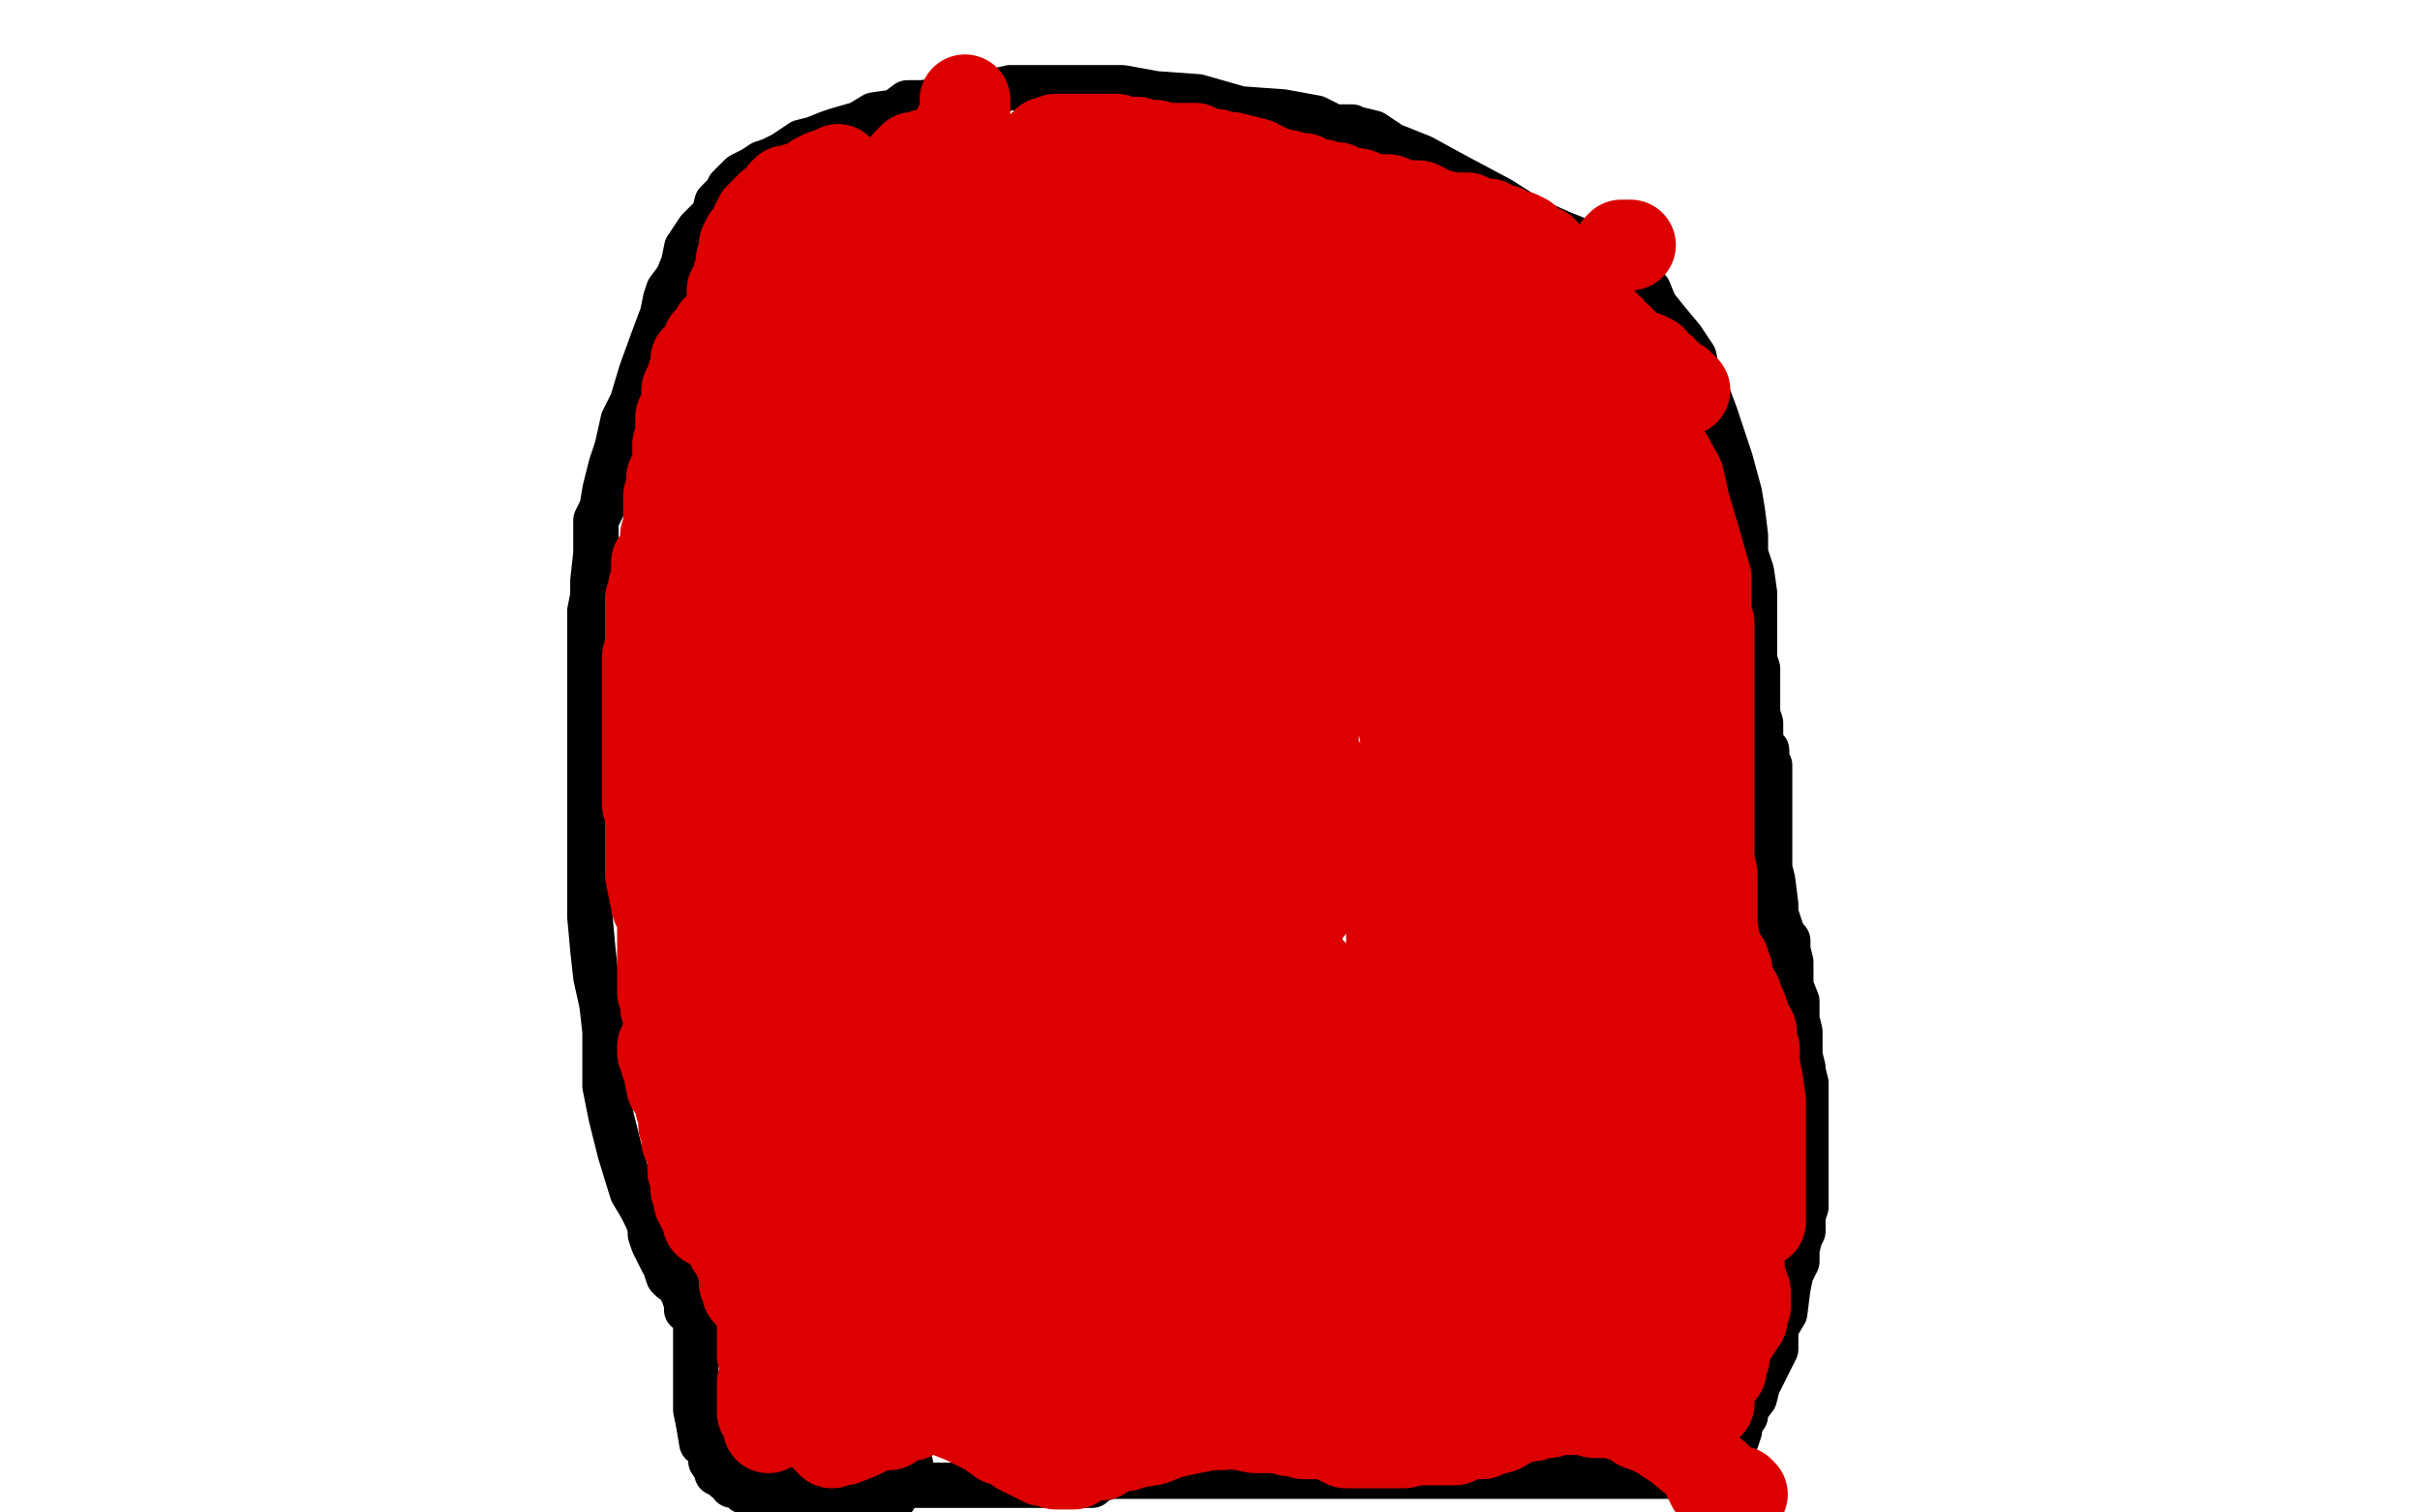
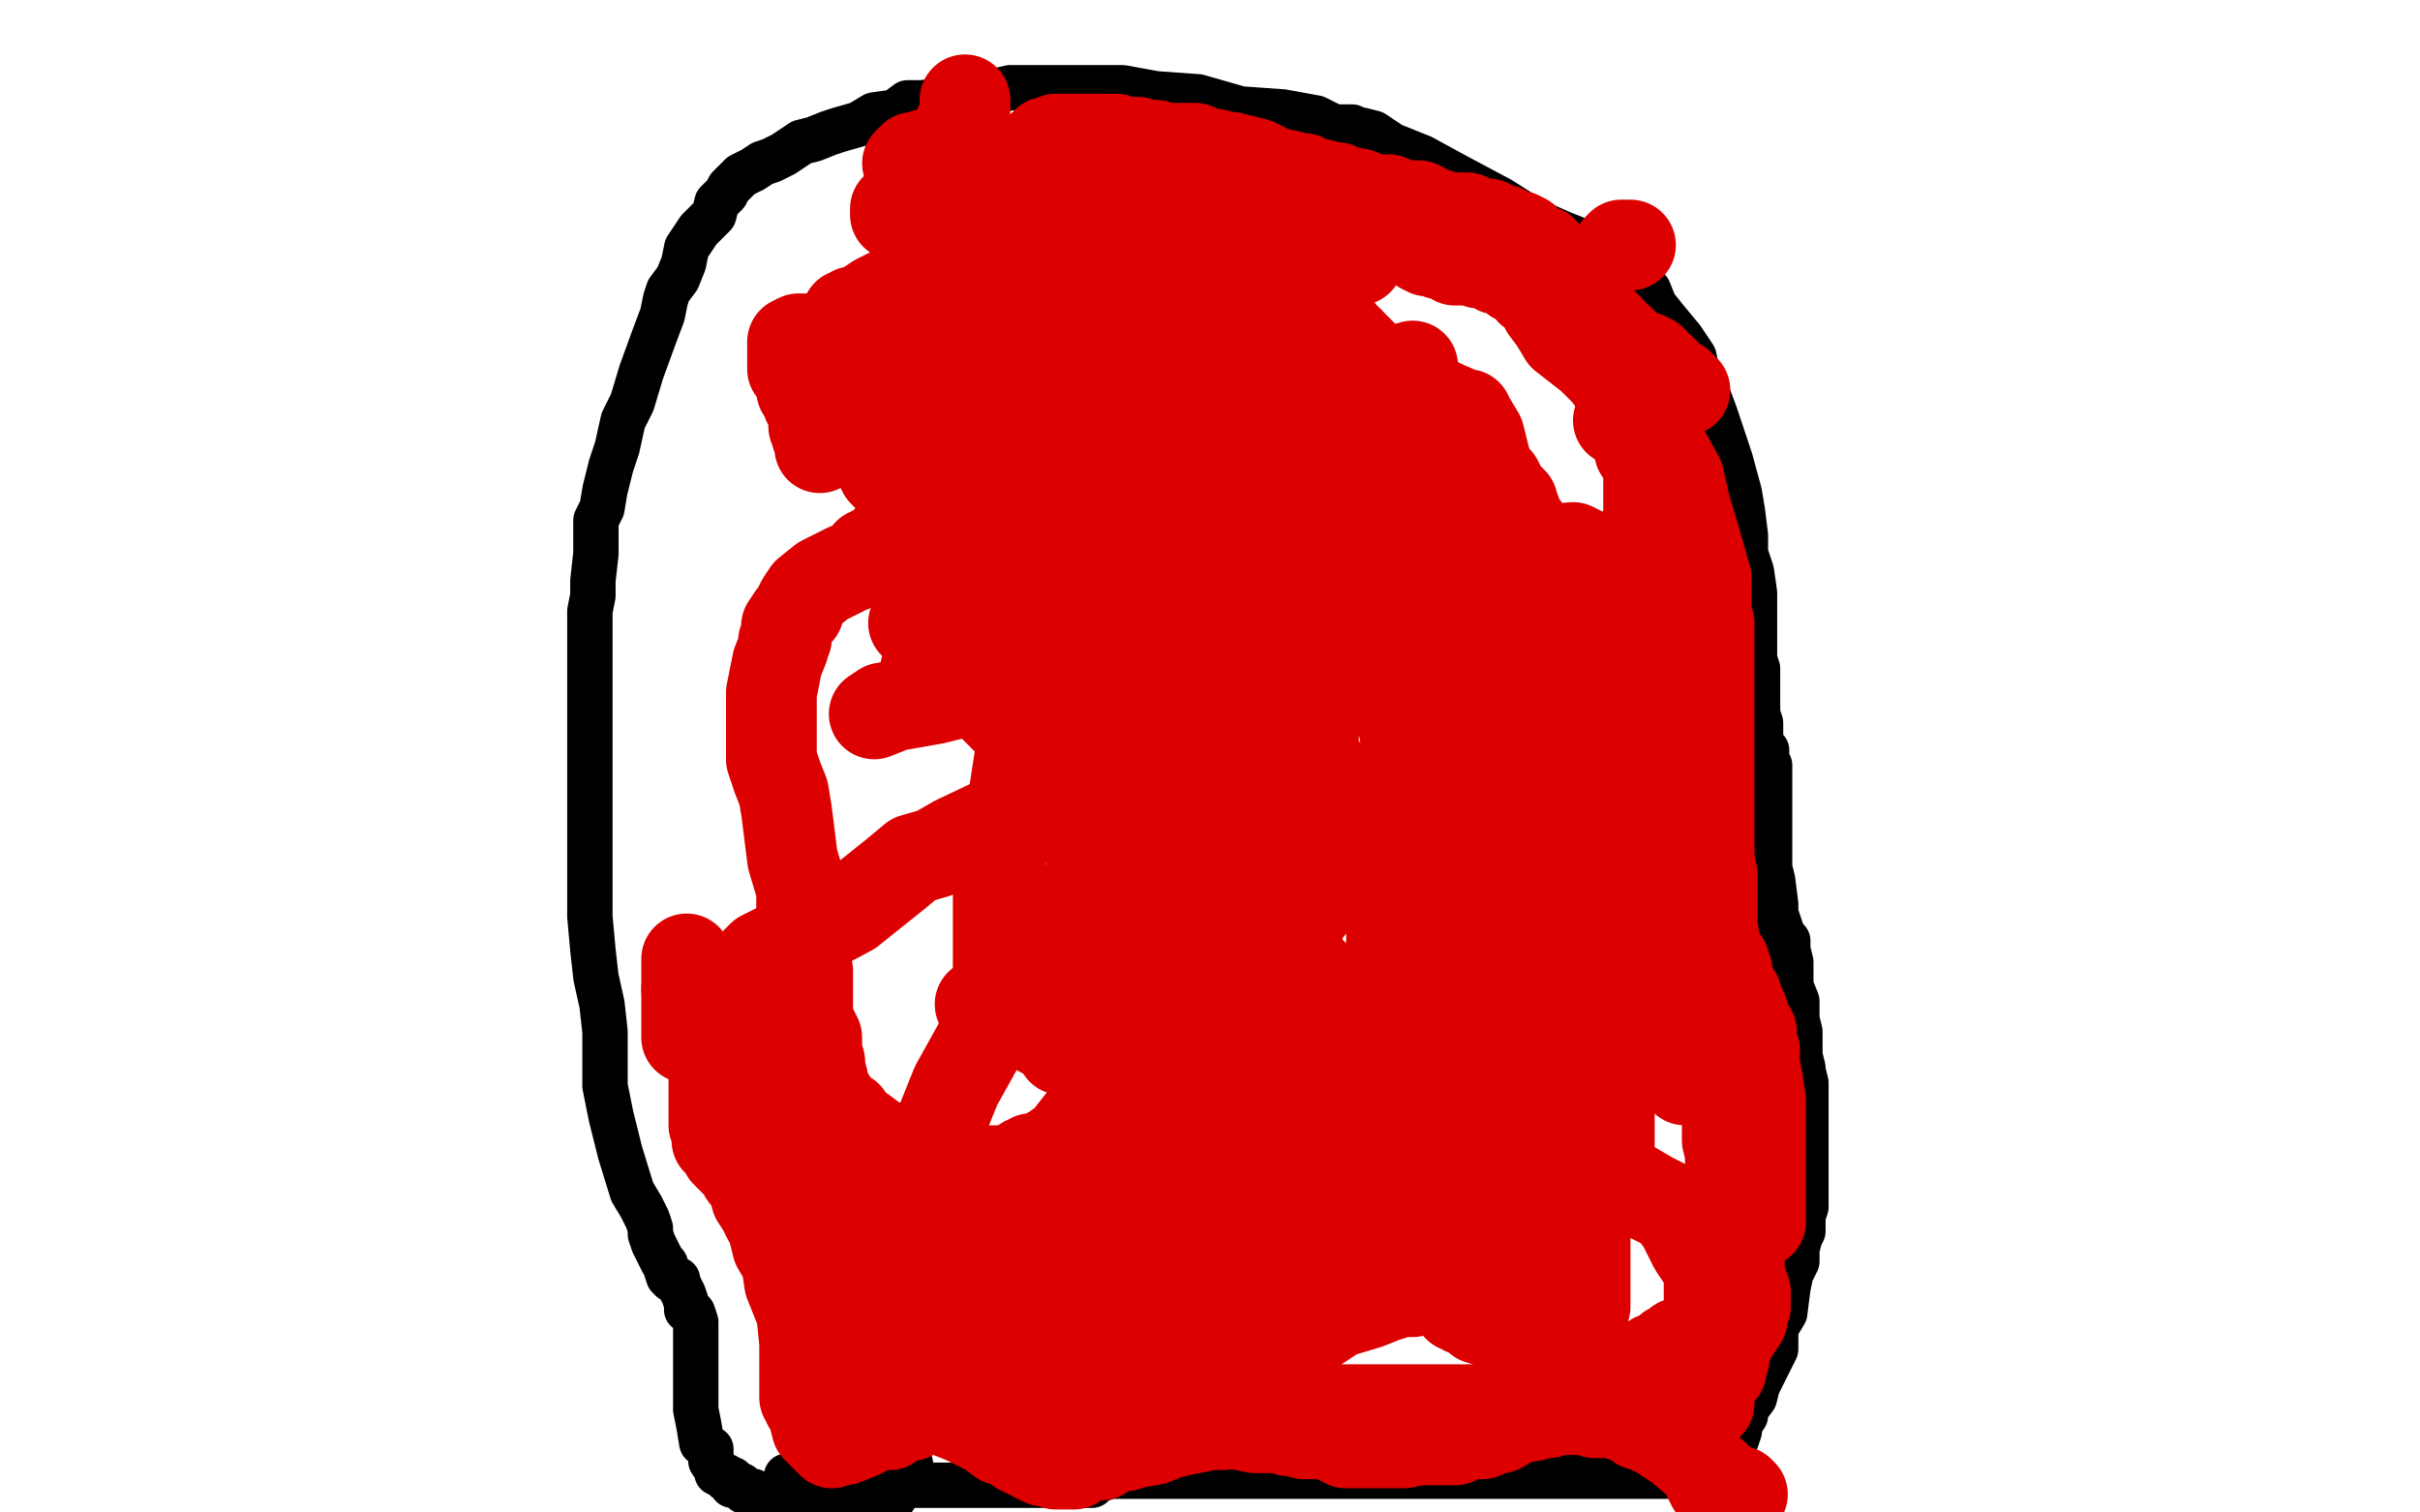
<svg xmlns="http://www.w3.org/2000/svg" width="800" height="500" version="1.1" style="stroke-antialiasing: false">
  <desc>This SVG has been created on https://colorillo.com/</desc>
  <rect x="0" y="0" width="800" height="500" style="fill: rgb(255,255,255); stroke-width:0" />
  <polyline points="254,494 255,494 255,494 256,496 256,496 257,497 257,497 259,497 259,497 260,497 260,497 260,498 260,498 261,498 261,498 264,498 266,499 267,499" style="fill: none; stroke: #000000; stroke-width: 15; stroke-linejoin: round; stroke-linecap: round; stroke-antialiasing: false; stroke-antialias: 0; opacity: 1.0" />
  <polyline points="260,488 261,489 261,489 262,489 262,489 265,489 265,489 267,489 267,489 270,489 270,489 274,491 274,491 276,491 276,491 277,491 279,491 280,491 281,491 282,491 285,491 287,491 291,491 294,491 296,491 297,491 300,491 304,491 306,491 310,491 314,491 317,491 320,491 321,491 322,491 325,491 326,491 329,491 331,491 334,491 335,491 336,491 339,491 344,491 345,491 347,491 349,491 351,491 352,491 354,491 355,491 356,491 357,491 359,491 360,491 361,491 361,489 362,489 364,489 367,488 374,488 392,488 425,488 449,488 474,488 494,488 512,488 525,488 536,488 541,488 545,488 546,488 547,488 549,488 550,488 551,488 556,486 560,484 564,483 565,481 567,481 569,481 569,479 570,479 571,478 572,478 574,476 575,473 575,471 577,468 577,466 580,462 581,458 584,452 587,446 587,439 590,434 591,426 592,421 594,417 594,413 595,409 596,407 596,406 596,402 597,399 597,396 597,392 597,388 597,383 597,374 597,372 597,367 597,364 597,362 597,361 597,358 596,354 596,353 595,349 595,346 595,341 594,337 594,333 594,331 592,326 592,323 592,318 591,314 591,311" style="fill: none; stroke: #000000; stroke-width: 15; stroke-linejoin: round; stroke-linecap: round; stroke-antialiasing: false; stroke-antialias: 0; opacity: 1.0" />
  <polyline points="591,326 591,324 591,324 591,323 591,323 591,319 591,319 590,317 590,317 590,312 590,312 589,308 589,308 587,302 587,299 586,291 585,287 585,286 585,284 585,283 585,282 585,281 585,278 585,277 585,274 585,272 585,269 585,268 585,266 585,263 585,261 585,258 585,257 585,256 585,254 585,253 584,251 584,248 582,247 582,244 582,242 582,239 581,236 581,233 581,228 581,224 581,221 580,218 580,214 580,213 580,211 580,208 580,204 580,199 580,196 579,189 577,183 577,177 576,169 575,163 572,152 569,143 567,137 564,129 561,123 560,118 556,112 551,106 547,101 545,96 542,93 542,91 541,91 541,89 539,88 537,88 532,84 527,82 521,79 516,77 507,73 496,66 481,58 470,52 460,48 454,44 450,43 449,43 447,42 445,42 441,42 435,39 424,37 410,36 396,32 382,31 371,29 365,29 359,29 352,29 347,29 341,29 334,29 325,31 317,32 311,33 305,34 300,34 296,37 289,38 284,41 277,43 274,44 269,46 265,47 259,51 255,53 252,54 249,56 245,58 242,61 241,62 240,64 237,67 236,71 231,76 227,82 226,87 224,92 221,96 220,99 219,104 216,112 212,123 209,133 206,139 204,148 202,154 200,162 199,168 197,172 197,177 197,183 196,192 196,197 195,202 195,206 195,211 195,214 195,218 195,224 195,228 195,233 195,238 195,243 195,247 195,258 195,262 195,274 195,284 195,294 195,303 196,314 197,323 199,332 200,341 200,348 200,359 202,369 205,381 209,394 212,399 214,403 215,406 215,408 216,411 217,413 219,417 220,418 220,419 221,422 222,423 224,423 224,424 225,426 226,428 227,431 227,433 229,434 230,437 230,441 230,443 230,448 230,451 230,454 230,458 230,461 230,466 231,471 232,477 235,479 235,483 237,486 237,487 239,488 240,488 240,489 242,489 242,491 245,491 246,493 249,493 251,496 252,497 256,497 261,499 289,499 291,497 292,496 295,496 297,493 299,491 299,488 300,487 301,486 301,484" style="fill: none; stroke: #000000; stroke-width: 15; stroke-linejoin: round; stroke-linecap: round; stroke-antialiasing: false; stroke-antialias: 0; opacity: 1.0" />
-   <polyline points="302,256 301,257 301,257 299,259 299,259 296,262 296,262 295,263 295,263 294,264 294,264 294,263 295,262 299,259 301,257 307,253 312,251 316,249 317,249 316,251 314,252 307,256 300,258 296,261 295,261 294,261 291,261 290,261 291,261 294,258 297,254 306,251 316,247 326,242 329,241 330,239 331,239 332,239 335,239 335,241 335,242 334,242 331,243 330,243 325,247 311,247 300,247 292,247 290,247 289,247 292,246 300,239 312,233 324,226 332,221 334,218 331,219 330,222 324,224 312,228 299,231 277,234 260,238 246,242 241,243 240,243 241,242 242,239 256,231 269,223 277,219 285,216 290,213 297,212 302,208 307,207 311,206 316,206 317,206 319,206 320,206 319,207 316,211 311,217 305,221 299,223 295,226 289,228 285,229 284,229 284,227 285,224 285,221 287,213 289,208 290,203 292,198 295,194 297,191 302,187 309,181 314,174 319,172 324,171 325,169 327,169 330,167 332,167 335,167" style="fill: none; stroke: #dc0000; stroke-width: 30; stroke-linejoin: round; stroke-linecap: round; stroke-antialiasing: false; stroke-antialias: 0; opacity: 1.0" />
  <polyline points="341,141 342,141 342,141 345,139 345,139 346,139 346,139 349,138 349,138 352,137 355,136 354,136 352,137 346,138 331,143 317,144 300,144 289,144 285,144 287,144 291,143 300,139 309,136 315,134 321,134 327,134 332,134 334,134 334,137 334,138 330,147 326,153 322,158 317,163 314,166 309,168 305,171 304,172 301,173 299,176 295,177 291,181 289,182 287,183 285,186 280,188 272,192 267,196 265,199 264,201 264,202 262,204 260,207 260,211 259,212 259,214 257,219 256,224 255,229 255,233 255,236 255,237 255,238 255,241 255,244 255,251 256,254 257,257 259,262 260,268 261,276 262,284 265,294 265,301 266,307 266,312 266,314 266,317 266,318 266,319 267,321 267,322 267,324 267,327 267,329 267,334 267,337 270,343 270,347 270,348 270,349 271,351 271,352 271,353 272,357" style="fill: none; stroke: #dc0000; stroke-width: 30; stroke-linejoin: round; stroke-linecap: round; stroke-antialiasing: false; stroke-antialias: 0; opacity: 1.0" />
  <polyline points="282,372 285,374 289,377 291,378 292,381 295,381 299,382 300,383" style="fill: none; stroke: #dc0000; stroke-width: 30; stroke-linejoin: round; stroke-linecap: round; stroke-antialiasing: false; stroke-antialias: 0; opacity: 1.0" />
  <polyline points="272,362 274,363 275,364 275,366 276,367 277,368 280,369 282,372" style="fill: none; stroke: #dc0000; stroke-width: 30; stroke-linejoin: round; stroke-linecap: round; stroke-antialiasing: false; stroke-antialias: 0; opacity: 1.0" />
  <polyline points="272,357 272,358 272,359 272,361 272,362" style="fill: none; stroke: #dc0000; stroke-width: 30; stroke-linejoin: round; stroke-linecap: round; stroke-antialiasing: false; stroke-antialias: 0; opacity: 1.0" />
  <polyline points="300,383 301,384 304,384 305,384 307,386 309,387 311,387 312,387" style="fill: none; stroke: #dc0000; stroke-width: 30; stroke-linejoin: round; stroke-linecap: round; stroke-antialiasing: false; stroke-antialias: 0; opacity: 1.0" />
  <polyline points="325,387 327,387 329,387 330,387 331,387 332,387 334,387 336,386" style="fill: none; stroke: #dc0000; stroke-width: 30; stroke-linejoin: round; stroke-linecap: round; stroke-antialiasing: false; stroke-antialias: 0; opacity: 1.0" />
  <polyline points="312,387 315,387 317,387 320,387 322,387 324,387 325,387" style="fill: none; stroke: #dc0000; stroke-width: 30; stroke-linejoin: round; stroke-linecap: round; stroke-antialiasing: false; stroke-antialias: 0; opacity: 1.0" />
  <polyline points="336,386 339,384 341,384 341,383 345,383 345,382 346,382 347,381" style="fill: none; stroke: #dc0000; stroke-width: 30; stroke-linejoin: round; stroke-linecap: round; stroke-antialiasing: false; stroke-antialias: 0; opacity: 1.0" />
  <polyline points="365,356 365,354 365,353" style="fill: none; stroke: #dc0000; stroke-width: 30; stroke-linejoin: round; stroke-linecap: round; stroke-antialiasing: false; stroke-antialias: 0; opacity: 1.0" />
  <polyline points="347,381 350,381 350,379 352,378 355,374 359,369 361,367 364,361 365,356" style="fill: none; stroke: #dc0000; stroke-width: 30; stroke-linejoin: round; stroke-linecap: round; stroke-antialiasing: false; stroke-antialias: 0; opacity: 1.0" />
  <polyline points="365,353 365,352 364,351 360,348 356,346 350,343 346,342" style="fill: none; stroke: #dc0000; stroke-width: 30; stroke-linejoin: round; stroke-linecap: round; stroke-antialiasing: false; stroke-antialias: 0; opacity: 1.0" />
  <polyline points="334,337 331,336 329,334 327,333 326,333 325,332 324,332" style="fill: none; stroke: #dc0000; stroke-width: 30; stroke-linejoin: round; stroke-linecap: round; stroke-antialiasing: false; stroke-antialias: 0; opacity: 1.0" />
  <polyline points="346,342 345,341 344,341 342,339 341,339 339,338 336,337 334,337" style="fill: none; stroke: #dc0000; stroke-width: 30; stroke-linejoin: round; stroke-linecap: round; stroke-antialiasing: false; stroke-antialias: 0; opacity: 1.0" />
-   <polyline points="324,332 322,331 320,331 319,331 317,331 315,331 314,331 312,331 309,331 307,331 302,332 300,332 299,333 297,333 297,334 295,336 296,337 306,341 316,347 326,352 332,354 336,357 337,357 339,357 340,357 341,357 342,357 344,357 347,354 351,353 354,352 355,351 356,351 356,349 355,348 344,343 329,337 300,324 287,319 282,319 281,319 282,321 287,322 291,324 297,326 301,327 306,329 310,332 311,332 311,333 311,334 306,337 292,344 277,353 271,358 267,362 269,363 272,364 275,364 276,364 280,364 282,363 287,362 291,359 296,358 300,356 302,356 305,354 306,353 306,352 307,352 310,352 311,352 312,351 315,351 316,351 319,351 320,351 324,351 325,351 332,352 335,352 339,353 341,354 342,354 344,354 344,356 344,357 342,359 340,363 337,366 336,368 335,368 334,368 327,368 310,364 299,362 295,361 295,359 295,358 295,356 295,349 295,347 297,339 297,333 300,326 301,321 301,316 304,309 304,306 305,302 305,298 305,297 306,296 306,292 306,288 307,287 307,284 309,282 311,277 314,276 317,272 320,267 322,263 329,259 331,258 335,256 341,253 345,251 349,248 351,248 352,247 355,244 356,244 359,243 360,243 360,242 361,242 361,243 361,244 361,247 360,249 359,254 355,258 354,263 351,267 350,271 347,273 347,276 345,278 342,282 337,287 334,292 331,294 326,298 321,302 314,306 305,308 300,311 299,311 297,311 296,311 295,311 295,308 294,307 292,303 292,299 291,293 290,288 287,283 286,276 285,269 284,262 284,256 284,249 284,244 284,239 284,236 284,232 284,231 285,231 286,231 289,232 290,234 290,239 290,246 290,251 290,256 290,261 290,262 290,264 290,266 290,268 289,269 286,272 282,274 277,277 271,281 265,286 260,291 255,293 251,294 250,296 247,297 246,298 245,299 244,301 242,303 241,303 241,304 241,306 241,307 240,309 239,311 239,313 239,314 239,317 237,318 237,321 236,323 235,326 235,329 235,332 234,337 232,339 232,342 232,343 232,344 232,347 232,348 232,349 232,351 232,352 232,354 234,357 234,359 234,361 235,364 236,368 237,372 239,377 240,381 240,383 241,386 241,387 242,388 242,389 242,391 242,392 242,393 242,394 242,393 241,392 240,391 239,388 237,386 236,382 236,379 234,376 230,371 230,366 229,362 229,357 227,352 227,343" style="fill: none; stroke: #dc0000; stroke-width: 30; stroke-linejoin: round; stroke-linecap: round; stroke-antialiasing: false; stroke-antialias: 0; opacity: 1.0" />
  <polyline points="227,327 227,326 227,324 227,322 227,321 227,319 227,318 227,317" style="fill: none; stroke: #dc0000; stroke-width: 30; stroke-linejoin: round; stroke-linecap: round; stroke-antialiasing: false; stroke-antialias: 0; opacity: 1.0" />
  <polyline points="227,343 227,338 227,333 227,331 227,329 227,328 227,327" style="fill: none; stroke: #dc0000; stroke-width: 30; stroke-linejoin: round; stroke-linecap: round; stroke-antialiasing: false; stroke-antialias: 0; opacity: 1.0" />
-   <polyline points="227,317 227,316 227,314 227,313 227,312 227,311 226,308 225,304 225,303 224,299 224,297 222,293 221,292 221,289 220,288 220,286 220,284 220,283 219,283 219,282 219,281 219,279 217,277 217,276 217,274 217,272 217,269 217,268 217,266 217,263 217,262 217,261 217,259 217,257 217,256 217,254 217,252 217,249 217,248 217,246 217,244 217,242 217,241 217,239 217,238 217,236 217,234 217,232 217,229 217,228 217,226 217,224 217,223 219,222 219,221 219,219 219,218 219,217 219,216 220,214 220,212 220,211 220,209 220,208 220,207 220,204 220,202 221,201 221,198 221,197 221,196 221,193 221,192 221,191 222,189 222,187 222,186 222,184 224,183 224,182 224,181 224,179 224,177 224,176 224,174 224,173 224,172 224,171 224,169 225,168 225,167 225,166 225,164 225,163 225,162 225,159 225,158 226,156 226,153 227,151 227,149 227,148 227,147 226,148 226,149 225,151 225,152 224,153 224,154 224,156 224,157 222,158 222,159 222,161 222,162 222,163 222,164 221,164 221,166 221,167 221,168 221,169 221,171 221,173 221,174 220,177 220,181 220,182 219,186 217,186 217,188 217,189 217,191 217,192 217,193 216,194 216,196 215,198 215,199 215,201 215,202 215,203 215,204 215,207 215,209 215,214 214,217 214,221 214,222 214,223 214,224 214,226 214,227 214,228 214,233 214,237 214,243 214,249 214,256 214,261 214,264 214,266 215,267 215,268 215,269 215,271 215,273 215,277 215,281 215,286 215,289 216,294 217,299 219,303 219,307 219,309 219,311 219,312 219,313 219,314 219,316 219,318 219,321 219,323 219,324 219,326 219,327 219,328 220,329 220,331 220,333 221,334 221,336 222,337 222,338 224,338 224,339 224,341 225,342 225,343 226,344 226,346 226,347 227,349 227,351 229,353 229,356 229,357 229,358 229,359 229,361 229,362 229,364 229,367 229,369 229,372 229,373 229,374 229,376 229,377 229,378 229,379 229,381 229,382 229,383 229,384 229,386 229,387 230,388 230,389 230,391 230,393 231,396 231,397 232,398 232,399 234,401 234,402 234,403 234,404 234,403 234,402 234,401 234,398 232,396 232,392 231,389 230,386 230,383 229,382 229,381 229,378 227,377 227,376 227,374 227,373 226,372 226,371 226,368 225,366 225,362 222,359 221,354 221,353 220,351 220,349 220,348 219,348 219,346 220,344 221,344 222,343 225,342 229,341 231,341 234,338 235,338 236,336 237,333 237,332 239,332 239,331 240,326 241,321 242,314 245,307 245,301 245,296 245,288 245,287 245,286 245,284 245,283 245,281 245,277 245,273 245,269 245,263 245,258 245,253 242,247 241,239 240,236 240,232 240,231 239,228 239,227 239,226 239,224 239,223 239,222 239,221 239,219 239,218 239,217 239,213 239,209 239,207 239,203 239,201 239,197 239,196 239,193 239,189 240,188 240,186 241,182 241,179 242,177 244,174 244,172 245,171 245,169 246,168 246,167 247,166 249,164 250,163 254,161 262,157 267,153 270,152 270,151 270,149 271,149 272,149 272,148 274,147 275,147 276,146 277,146 277,144 279,143 279,144 274,147 259,156 244,168 230,179 224,188 220,191 219,193 217,193 217,194 219,194 220,196 222,196 225,196 227,196 230,194 232,193 235,191 240,188 245,184 251,181 257,177 262,173 269,172 274,169 276,167 281,164 289,159 302,156 312,151 316,149 317,148 319,148 321,147 322,147 326,146 332,144 335,143 334,143 329,144 326,146 324,148 319,149 312,149 307,149 304,149 301,149 300,148 299,148 297,148 297,147 296,147 296,146 294,146 290,143 282,143 276,141 270,138 262,136 257,134 256,134 255,134 252,136 251,136 249,137 244,141 239,144 235,147 234,151 234,152 234,153 234,156 232,157 232,159 231,159 231,158 231,157 231,156 231,153 231,151 231,148 231,146 231,144 231,143 232,142 232,141 232,139 235,138 235,137 236,132 239,127 240,121 241,119 241,116 242,116 242,114 242,113 242,112 242,111 242,109 242,108 242,107 242,106 242,103 242,102 242,101 242,99 242,98 242,97 242,96 244,94 244,93 244,92 244,91 245,89 245,88 245,87 245,86 246,83 246,82 246,81 247,79 249,77 250,77 250,74 251,73 251,72 252,72 252,71 254,69 255,68 257,67 259,64 260,63 262,63 264,62 265,62 267,61 270,59 274,58 276,57 277,57 277,56 275,57 272,58 271,59 269,62 267,63 267,64 266,66 265,68 264,71 262,72 261,73 260,74 260,76 260,77 259,78 259,79 256,84 256,86 255,88 252,89 252,92 251,93 249,97 247,98 247,99 246,102 245,103 244,104 242,107 241,107 240,108 239,108 239,109 237,109 237,111 236,111 236,112 235,112 235,113 234,113 234,114 234,116 232,117 232,118 231,118 231,119 230,119 230,122 230,123 229,124 229,126 229,127 229,128 229,129 227,129 227,131 227,132 227,133 227,134 226,136 226,137 225,138 225,141 225,142 225,143 225,146 224,147 224,148 224,149 224,148 226,144 229,139 231,133 234,128 236,123 237,119 240,117 240,114 242,111 242,109 244,107 245,104 249,99 250,98 250,97 250,96 251,94 252,94 252,93 254,93 255,92 256,89 257,88 257,87 260,84 261,84 262,83 264,83 264,82 264,81 265,81 266,81 267,79 269,79 271,78 272,77 274,76 276,74 277,74 277,73 279,73 280,72 282,71 284,69 285,69 286,69 287,68 289,68 290,67 291,66 292,66 292,64 294,63 296,63 297,62 299,62 300,61 301,61 301,59 302,59 304,58 306,58 307,57 309,56 310,56 310,54 311,54 312,54 315,54 316,54 317,54 319,54 321,54 324,54 325,54 327,54 330,54 331,54 334,54 336,54 342,54 349,57 359,58 366,61 375,63 382,66 387,66 395,68 401,69 405,69 411,69 414,71 417,72 422,72 424,72 425,72 426,73 427,73 429,73 430,74 431,74 432,74 434,76 436,76 437,76 439,76 440,77 441,77 442,77 442,78 444,78 446,81 449,83 451,84 454,87 456,89 457,92 460,94 461,97 462,98 465,101 467,103 470,106 474,111 481,113 485,116 489,118 491,121 494,122 495,123 496,124 497,126 499,127 500,127 501,129 502,129 502,131 504,131 504,132 505,133 506,133 506,136 507,136 507,137 507,138 509,139 510,142 511,144 512,147 514,149 515,153 516,158 517,159 519,163 520,166 520,167 521,168 522,169 522,171 522,172 524,173 524,176 525,177 525,179 525,181 526,182 527,183 527,184 529,187 529,188 530,189 530,191 530,193 532,197 532,202 535,207 536,209 537,213 537,216 537,218 537,219 537,221 537,223 537,228 539,236 542,252 544,262 544,268 545,276 546,281 547,286 547,288 547,292 547,294 547,297 549,301 549,303 549,308 550,309 550,312 550,313 550,314 550,317 550,318 550,319 550,322 550,323 550,324 550,327 550,329 550,332 550,333 550,336 550,338 550,339 550,342 550,344 550,347 550,349 550,352 550,356 550,358 550,363 550,367 550,369 550,372 550,376 550,378 550,381 550,384 550,386 550,391 550,397 550,402 550,406 549,409 547,412 547,416 546,418 545,419 545,421 544,422 542,423 540,427 536,432 534,434 534,436 532,436 531,437 529,437 525,438 521,438 519,438 516,439 514,441 511,441 507,442 505,443 504,444 502,444 501,444 500,446 497,447 494,447 491,448 487,449 485,449 481,451 480,452 469,452 461,453 455,456 452,456 451,456 449,456 447,456 446,456 445,457 442,457 440,457 437,457 435,457 432,457 427,457 421,457 417,457 415,457 412,457 410,457 405,457 400,457 395,457 390,457 386,457 382,457 379,457 371,457 361,456 351,456 346,454 342,454 337,454 331,453 322,452 314,451 309,449 307,449 306,448 305,448 301,447 300,446 297,444 296,443 295,443 294,443 292,442 292,441 290,441 290,439 289,439 287,438 286,437 285,436 284,434 282,433 280,433 279,431 276,431 275,429 274,428 272,427 271,426 270,426 269,424 267,424 267,423 265,423 265,422 264,422 264,421 262,421 262,419 262,418 264,417 270,414 272,413 275,412" style="fill: none; stroke: #dc0000; stroke-width: 30; stroke-linejoin: round; stroke-linecap: round; stroke-antialiasing: false; stroke-antialias: 0; opacity: 1.0" />
  <polyline points="442,126 444,126 444,126 445,126 445,126 450,123 450,123 452,123 452,123 456,123 456,123 457,123 457,123 459,123 459,123 459,122 460,122 461,122 462,122 462,123 464,123 465,124 466,126 467,127 469,128 470,129 471,131 472,132 475,133 476,134 477,136 479,137 480,138 482,141 484,143 487,147 490,152 492,156 495,159 496,161 497,163 500,166 500,167 501,169 502,172 505,176 505,179 506,183 507,188 509,193 511,198 511,201 512,204 514,211 515,214 516,221 517,226 517,231 519,237 520,242 520,247 521,253 522,258 524,263 524,271 527,283 529,289 529,294 529,299 529,302 530,303 530,306 530,307 530,308 530,309 530,311 531,312 531,314 531,317 531,318 531,321 531,322 532,324 532,328 532,331 532,336 532,338 532,339 532,342 532,343 532,344 532,346 532,347 532,348 532,349 532,351 532,352 532,353 532,356 532,358 532,361 532,363 532,366 532,368 532,369 532,372 532,374 532,377 532,378 532,381 532,382 532,383 532,384 532,386 531,387 530,387 530,388 529,389 529,391 527,392 527,393 526,393 525,396 524,397 522,399 521,401 520,402 519,403 519,404 517,406 516,407 514,408 510,409 505,412 501,414 500,414 499,416 497,417 496,417 494,418 491,418 490,419 489,419 487,419 486,421 485,422 479,424 475,424 471,426 467,427 465,427 462,427 460,428 457,428 455,428 454,428 452,428 451,428 449,428 444,427 439,426 436,426 430,424 427,424 425,423 422,423 421,423 419,423 416,423 414,422 410,422 406,422 402,422 396,422 394,421 389,419 387,419 386,419 382,419 376,418 370,416 360,413 350,411 336,408 330,408 324,406 317,404 307,403 295,402 287,402 282,401 276,399 272,399 270,399 270,398 271,398 272,398 277,401 284,402 292,407 307,411 320,413 329,416 339,417 351,417 359,417 367,417 374,417 379,414 385,411 392,407 401,402 409,398 419,393 427,387 434,383 436,379 439,377 441,373 444,369 447,366 451,359 457,352 459,348 462,342 464,336 466,331 467,323 469,317 470,312 470,307 470,301 470,296 470,289 471,282 474,271 475,261 477,248 479,237 480,228 481,219 481,213 481,211 481,209 481,208 481,206 481,204 481,202 481,197 481,193 481,189 481,186 481,179 481,176 480,171 479,167 477,164 476,158 475,156 472,153 471,148 467,144 464,138 459,132 450,117 444,111 436,101 432,93 429,88 427,84 425,83 424,82 422,79 422,78 421,77 417,74 416,74 412,72 410,72 409,72 406,71 404,69 400,69 395,69 391,69 387,69 385,71 381,72 375,74 371,74 367,77 361,81 356,82 352,83 351,84 350,86 349,87 346,87 344,88 342,89 337,91 335,92 334,93 332,93 331,94 330,94 326,97 322,98 320,101 316,103 314,106 311,109 307,114 305,117 302,121 300,123 296,127 295,132 294,136 291,138 291,141 290,142 290,143 289,144 287,147 287,148 287,149 287,148 287,146 287,143 287,141 287,139 287,137 287,136 287,134 289,134 291,132 292,129 299,126 304,121 307,116 310,112 314,108 315,106 315,104 315,103 316,103 316,102 317,102 317,101 319,101 320,101 320,99 320,98 317,97 314,96 311,96 306,96 305,96 302,96 301,96 300,96 297,96 296,97 294,97 292,98 290,99 287,101 286,102 284,103 282,103 281,104 280,104 282,104 285,104 290,104 295,104 297,104 299,104 300,104 301,104 304,103 306,102 307,101 309,101 309,102 310,102 311,102 314,102 314,101 314,99 309,87 317,58 317,42 319,39 319,37 319,34 319,33" style="fill: none; stroke: #dc0000; stroke-width: 30; stroke-linejoin: round; stroke-linecap: round; stroke-antialiasing: false; stroke-antialias: 0; opacity: 1.0" />
  <polyline points="367,101 369,102 369,102 370,104 370,104 371,106 371,106 372,111 372,111 374,112 374,112 374,114 374,114 375,117 375,118 375,121 376,123 377,127 377,133 379,138 381,144 381,152 385,163 386,171 389,179 391,189 395,201 397,207 400,212 400,216 402,218 404,223 405,227 406,233 409,239 412,249 414,257 415,262 416,267 416,271 416,274 416,278 417,282 419,284 419,287 419,291 419,292 420,294 421,298 422,299 422,302 425,304 426,308 427,311 429,313 430,317 431,319 436,324 439,329 440,332 442,337 445,341 446,343 447,344 449,346 449,347 450,348 451,349 451,351 452,352 455,352 456,352 460,353 461,354 465,356 469,356 475,356 482,356 489,356 495,356 499,356 506,356 510,354 512,352 515,349 516,348 516,347 516,346 516,344 516,343 516,341 516,339 516,336 516,332 515,323 512,317 511,311 507,306 504,299 501,293 500,289 497,286 495,282 494,278 492,274 492,273 491,271 490,267 490,263 487,256 486,247 485,238 484,231 484,224 484,221 484,219 484,218 484,217 482,217 482,216 482,214 482,212 482,211 482,213 484,223 484,227 484,243 485,247 486,253 489,263 492,274 495,284 497,294 500,303 501,309 504,313 505,314 505,316 506,317 506,319 509,321 509,323 511,327 512,331 515,332 515,334 516,336 515,329 515,324 512,313 510,301 509,292 506,281 502,269 500,257 497,246 496,238 495,233 494,229 494,228" style="fill: none; stroke: #dc0000; stroke-width: 30; stroke-linejoin: round; stroke-linecap: round; stroke-antialiasing: false; stroke-antialias: 0; opacity: 1.0" />
  <polyline points="535,139 536,139 536,139 537,139" style="fill: none; stroke: #dc0000; stroke-width: 30; stroke-linejoin: round; stroke-linecap: round; stroke-antialiasing: false; stroke-antialias: 0; opacity: 1.0" />
  <polyline points="540,141 541,141 541,141 542,141 542,141 544,141 544,141 545,141 545,142 546,143 547,144 549,147 550,149 555,158 557,167 560,177 562,184 564,191 564,194 564,197 564,198 564,199 564,201 564,202 564,203 565,206 565,208 565,212 565,217 565,221 565,226 565,229 565,232 565,233 565,237 565,239 565,241 565,243 565,247 565,248 565,252 565,257 565,267 565,269 565,281 565,284 566,289 566,294 566,299 566,306 567,312 569,317 569,322 570,326 570,329 570,331 570,332 570,333 570,334 570,336 570,337 570,339 570,342 570,344 570,346 570,348 570,349 570,352 570,353 570,357 571,361 571,362 571,363 571,366 571,367 571,368 571,371 571,373 571,377 572,381 572,383 574,386 574,389 577,394 580,399 580,402 581,403 581,404 582,404 582,403 582,398 582,392 582,383 582,372 582,364 581,357 580,352 580,348 580,347 579,346 579,344 579,343 579,342 579,341 577,341 577,338 577,337 576,334 575,332 574,329 572,326 571,323 571,322 571,321 570,319 570,318 569,317 567,314 567,313 567,312 566,309 566,308 565,304 565,301 564,297 562,292 561,288 560,283 559,278 556,273 556,266 554,258 552,252 550,242 549,239 549,234 546,227 546,223 546,219 546,218 545,216 544,213 544,209 544,206 544,201 544,197 544,192 544,189 544,184 544,182 544,181 544,179 544,178 544,177 544,174 545,173 545,171 545,169 545,168 545,167 545,166 545,164 545,163 545,162 545,159 545,157 545,156 544,152 542,149 542,147 542,146 542,144 541,143 541,141 541,139 540,137 540,136 539,134 539,133 537,132 536,129 534,127 531,123 526,118 517,111 514,106 511,102 509,97 506,96 505,94 504,93 502,92 501,92 500,91 497,89 496,89 495,89 494,88 491,87 490,87 489,87 487,86 485,86 481,86 479,84 476,84 474,83 472,83 470,82 469,81 465,79 462,78 461,78 459,77 457,77 455,76 449,73 447,73 442,72 439,72 437,71 435,69 434,69 432,68 431,68 430,68 430,67 429,67 427,67 425,66 417,64 411,63 404,63 396,62 392,61 391,61 390,61 389,61 387,61 387,59 386,59 384,59 382,59 380,58 379,58 372,58 367,57 365,57 361,57 357,56 352,56 349,54 345,54 342,54 341,54 341,53 340,53 339,53 340,52 344,51 345,48 346,48 346,47 347,47 349,46 350,46 351,46 352,46 354,46 355,46 356,46 357,46 360,46 361,46 365,46 367,46 369,46 370,47 372,47 374,47 375,47 376,47 377,48 380,48 382,48 385,49 386,49 387,49 390,49 391,49 392,49 394,49 395,49 395,51 396,51 397,51 399,51 400,51 401,51 402,51 405,52 407,52 411,53 415,54 421,57 426,58 427,59 430,59 431,59 432,61 435,61 437,61 439,62 442,62 442,63 449,64 454,66 459,66 464,68 469,68 471,69 474,71 476,71 479,72 481,72 482,72 484,72 485,72 487,73 490,74 492,74 495,76 497,76 499,77 501,78 502,78 504,79 506,81 507,82 510,83 514,88 516,91 519,93 521,94 522,97 522,98 524,99 525,101 526,102 526,103 527,104 529,106 530,107 530,108 531,109 532,109 534,112 535,112 535,113 536,113 537,114 539,116 540,117 541,118 542,118 544,118 544,119 545,119 546,119 547,122 549,122 550,123 551,124 552,126 554,127 555,127 555,128 556,128 557,129" style="fill: none; stroke: #dc0000; stroke-width: 30; stroke-linejoin: round; stroke-linecap: round; stroke-antialiasing: false; stroke-antialias: 0; opacity: 1.0" />
  <polyline points="441,158 441,161 441,161 441,163 441,163 441,172 441,172 442,186 442,186 442,203 442,203 442,208 442,208 442,211 442,211 442,213 442,214 442,217 442,221 442,223 442,227 444,229 444,226 444,221 444,216 444,211 444,207 444,203 446,199 449,194 450,192 451,189 451,188 452,194 460,221 467,252 475,282 479,299 480,303 479,301 477,291 475,276 471,257 469,233 469,203 469,172 469,144 467,127 467,122 467,121 467,122 467,128 467,144 467,171 465,198 465,227 465,242 465,249 465,246 462,229 459,206 456,178 452,149 450,126 446,114 446,113 445,123 442,144 436,202 434,248 426,282 425,297 425,298 424,296 424,289 424,283 424,277 422,268 421,257 419,231 416,207 412,186 410,171 407,162 407,164 407,168 407,179 406,208 406,231 406,253 406,268 406,271 406,267 404,256 397,234 392,207 386,173 380,143 377,117 377,112 377,114 377,117 379,129 382,143 387,168 389,178 390,182 391,182 394,176 399,163 401,149 404,138 406,134 406,133 407,133 409,134 410,134 411,134 412,134 412,136 415,136 417,136 420,136 424,136 427,136 431,134 436,133 439,132 440,132 441,132 442,132 442,133 442,134 442,137 442,142 440,147 439,151 437,151 436,151 436,152 432,153 429,154 424,156 421,156 415,158" style="fill: none; stroke: #dc0000; stroke-width: 30; stroke-linejoin: round; stroke-linecap: round; stroke-antialiasing: false; stroke-antialias: 0; opacity: 1.0" />
  <polyline points="386,98 387,98 387,98 389,98 389,98 394,96 394,96 399,93 399,93 402,92 402,92 406,89 406,89 410,87 410,87 416,84 417,83 420,83 421,83 422,82 421,83 411,86 385,96 376,99 372,101 371,102 369,103 366,108 362,113 359,116 357,118 357,119 359,119 382,111 414,99 441,89 449,86 445,86 431,92 409,99 397,102 390,104 387,106 387,107 386,107 386,108 389,109 400,113 424,122 451,131 472,138 477,138 477,139 460,146 439,153 416,161 399,167 392,169 391,169 390,169 389,171 389,172 389,174 389,176 392,179 397,186 407,193 414,199 417,204 421,211 422,216 424,222 424,223 424,227 424,231 425,234 426,238 427,242 430,244 432,247 432,248 434,249 434,251 435,251 435,252 437,254 439,256 440,259 442,261 444,262 444,263 446,266 446,267 447,267 449,269 450,271 450,272 451,272 451,273 451,274 452,276 452,277 454,277 454,278 455,278 455,279 455,281 455,282 456,282 456,284 456,286 456,288 457,291 457,292 459,293 459,296 459,297 459,298 459,299 459,301 459,302 460,304 460,306 460,307 460,308 460,312 461,317 462,322 464,323 465,323 467,324 470,328 477,336 482,343 486,352 489,357 491,362 491,363 491,362 492,362 492,358 492,356 492,351 492,347 492,342 492,338 492,336 492,334 491,328 491,323 490,292 486,276 485,269 484,267 484,268 484,269 484,272 484,274 484,279 484,284 484,291 484,299 484,308 485,316 485,324 486,336 486,342 487,344 487,347 487,348 489,351 489,353 490,354 490,357 491,359 491,361 492,362 492,363 494,366 494,367 494,369 495,371 495,372 496,373 497,376 500,379 505,382 517,391 520,393 521,396 521,397 520,397 514,396 494,391 470,389 454,389 440,389 424,387 409,387 402,387 400,387 399,387 401,387 404,386 415,383 425,381 431,378 437,376 446,373 447,372 436,372 420,377 406,383 402,386 401,387 401,388 409,388 417,388 427,386 430,383 437,381 441,379 445,379 446,379 446,381 446,382 446,383 437,386 431,392 429,397 427,397 426,398 426,399 429,399 444,407 459,413 465,417 469,417 471,418 474,418 475,419 476,419 477,421 479,423 480,424 481,427 482,429 482,431 482,432 484,432 484,433 485,433 486,433 487,434 489,436 490,436 492,437 494,437 495,438 497,439 499,439 500,439 500,441 501,441 501,442 502,442 504,442 505,443 506,446 509,448 510,449 510,452 512,452 512,453 514,453 514,454 515,454 515,456 517,457 519,457 520,458 521,459 522,459 524,459 525,462 529,462 531,464 532,464 535,464 540,464 544,464 547,464 556,464 561,464 562,464 564,464 565,464 565,463 565,462 565,461 565,458 565,454 565,452 565,447 565,442 565,437 565,432 565,426 565,421 565,416 565,412 565,409 565,408 565,407 565,404 565,403 567,403 569,404 570,406 571,408 572,411 572,413 575,417 575,418 575,421 575,422 576,424 576,426 577,427 577,428 577,429 577,431 577,432 576,434 576,436 572,442 570,447 570,449 569,451 569,452 569,453 567,453 566,454 566,456 566,457 565,457 565,458 564,458 561,458 557,458 555,459 552,459 551,459 547,459 542,459 536,459 534,459 532,459 530,459 529,459 526,458 524,458 521,457 520,457 520,456 520,453 521,448 521,446 521,439 522,437 524,432 524,428 524,422 524,417 524,411 524,404 522,396 521,393 521,389 520,384 519,379 517,374 516,369 516,366 515,362 514,361 514,359 512,359 512,362 512,363 512,364 514,369 516,374 521,381 534,389 546,396 552,399 556,404 560,412 564,418 569,426 572,432 574,434 574,436 572,437 571,437 570,438 569,438 566,439 562,441 561,443 559,443 556,444 555,444 554,446 552,446 551,447 550,448 549,449 547,449 547,451 546,451 544,451 541,453 539,453 536,456 534,456 532,456 532,457 530,458 525,461 522,462 520,463 519,464 517,464 516,464 514,466 512,467 511,467 510,467 507,468 501,469 496,472 492,473 490,474 489,474 486,474 485,474 482,474 481,476 479,476 477,476 476,476 471,476 469,476 464,477 461,477 457,477 454,477 452,477 451,477 445,477 439,474 435,474 432,474 431,474 429,473 426,473 424,472 420,472 415,472 410,471 405,469 401,468 395,467 390,467 386,466 380,466 375,466 370,466 364,464 356,464 351,463 347,463 346,463 345,463 344,463 342,463 341,463 339,463 335,463 332,463 330,463 329,463 327,463 324,463 320,463 316,463 314,464 311,464 310,464 309,464 306,466 304,466 302,466 301,467 301,468 300,468 297,468 295,469 294,471 292,471 290,471 287,472 286,473 284,474 279,476 276,476 275,476 275,477 274,476 271,473 270,472 269,468 269,467 269,466 269,464 267,464 267,463 266,462 266,459 266,458 266,453 266,444 265,434 261,424 260,417 257,412 256,408 255,404 254,403 252,399 250,396 249,392 246,388 245,386 242,383 240,381 239,379 237,377 237,374 236,372 236,369 236,367 236,362 236,354 236,352 237,343 240,336 241,329 245,323 252,316 266,309 281,301 291,293 296,289 302,284 309,282 316,278 335,269 350,262 360,257 362,256 364,256 366,259 372,271 379,288 387,319 392,341 397,358 401,369 401,373 401,374 401,373 400,368 399,362 394,356 390,348 386,343 382,337 380,332 375,326 371,322 367,317 365,313 365,312 365,311 365,308 366,304 366,303 367,303 369,303 375,303 386,307 396,311 406,318 415,324 419,328 420,328 419,328 414,323 400,309 392,297 385,283 377,268 372,252 369,238 365,222 361,209 359,197 355,188 352,178 346,157 341,139 335,119 331,107 330,98 327,96 327,97 327,99 327,106 327,113 329,124 329,134 331,146 334,153 336,161 337,166 340,171 341,174 342,181 345,187 347,192 351,201 354,206 355,207 356,207 357,207 360,207 366,204 371,199 375,194 376,188 377,181 377,177 377,176 377,174 376,174 376,173 375,172 372,171 369,168 365,167 360,164 355,163 346,161 344,158 342,158 341,158 346,158 355,158 361,158 364,158 364,159 364,161 355,167 344,174 337,179 330,183 325,186 322,188 321,188 322,188 325,188 329,188 332,187 337,187 339,187 344,188 349,191 359,194 369,199 380,204 389,208 392,212 395,213 396,214 400,216 401,217 404,218 404,219 405,219 405,221 401,223 390,228 376,236 362,243 355,249 355,253 354,254 352,256 352,257 354,259 354,262 355,267 356,271 359,276 360,281 362,286 365,288 367,291 369,291 370,292 372,297 375,298 384,303 387,307 391,309 394,309 395,311 396,311 396,312 396,313 395,313 390,316 381,319 367,328 356,332 347,337 344,338 342,339 341,339 341,338 342,337 342,336 345,333 350,329 356,327 362,323 365,321 369,319 369,318 367,318 357,322 351,324 346,324 341,324 339,324 337,324 337,323" style="fill: none; stroke: #dc0000; stroke-width: 30; stroke-linejoin: round; stroke-linecap: round; stroke-antialiasing: false; stroke-antialias: 0; opacity: 1.0" />
  <polyline points="337,311 337,309 337,309 340,308 340,308 350,302 350,302 359,294 359,294 364,289 364,289 369,284 369,284 372,279 372,279 374,279 375,279 375,281 375,284 374,291 372,297 372,308 372,316 374,323 375,326 376,328 377,329 380,329 385,332 395,334 410,334 425,336 440,336 451,336 457,336 459,337 459,338 457,339 452,342 449,347 447,349 447,353 446,353 446,354 445,354 445,356 444,356 442,356 440,356 435,354 415,347 385,334 357,326 354,323 365,326 389,329 410,329 429,329 444,329 457,329 464,329 467,329 469,329 469,331 469,336 452,351 437,366 427,379 419,394 411,406 410,412 410,416 409,417 412,416 429,407 444,399 446,397 447,396 447,394 447,393 445,391 424,381 399,368 374,356 355,348 351,347 351,346 356,344 370,338 377,334 384,332 385,332 385,331 386,331 387,331 387,328 387,327 386,327 385,326 384,321 381,316 379,301 379,297 377,296 377,294 377,293 377,292 377,291 377,288 375,278 372,272 371,268 370,266 369,263 369,262" style="fill: none; stroke: #dc0000; stroke-width: 30; stroke-linejoin: round; stroke-linecap: round; stroke-antialiasing: false; stroke-antialias: 0; opacity: 1.0" />
  <polyline points="535,82 536,81 536,81 537,81 537,81 539,81 539,81" style="fill: none; stroke: #dc0000; stroke-width: 30; stroke-linejoin: round; stroke-linecap: round; stroke-antialiasing: false; stroke-antialias: 0; opacity: 1.0" />
  <polyline points="292,111 292,112 292,112 292,113 292,113 291,116 291,116 290,117 290,117 289,119 289,119 289,121 289,121 287,124 287,124 286,127 285,128 284,132 279,139 275,144 272,147 271,148 271,147 271,146 270,144 270,143 269,141 269,136 267,133 267,131 265,129 265,127 265,124 264,122 262,122 262,121 262,119 262,117 262,116 262,114 262,113 264,112 265,112 266,112 269,112 272,111 277,111 281,109 289,109 296,108 301,108 306,108 312,108 317,108 320,108 321,109 324,111 324,112 329,118 332,123 337,132 342,143 346,153 350,164 352,178 359,193 367,213 375,233 380,253 389,282 392,292 392,296 394,298 395,299 395,301 395,302 395,306 395,312 395,321 395,333 394,349 391,362 390,371 389,377 389,379 387,382 386,383 384,386 379,389 375,394 374,397 372,398 371,398 370,398 369,401 365,401 361,402 359,402 357,403 355,403 351,403 350,404 345,404 341,406 337,407 335,407 332,408 330,408 329,409 330,411 330,412 335,417 341,423 346,428 349,434 351,437 352,437 352,438 355,438 362,442 371,443 377,447 385,448 396,449 405,449 412,447 420,444 426,442 436,438 442,434 452,431 462,427 469,424 472,423 475,422 476,422 472,422 466,422 461,422 459,422 454,422 450,423 444,426 435,429 426,433 416,436 409,439 402,441 401,441 399,442 397,442 399,442 411,436 434,428 474,412 494,399 504,391 507,384 509,382 510,382 510,381 510,379 509,378 504,374 496,372 486,367 479,363 469,358 459,356 452,352 447,348 446,348 446,347 454,344 472,338 499,328 520,318 527,312 527,308 527,306 527,302 525,299 520,297 516,294 510,291 499,286 485,279 474,276 464,272 457,272 456,272 455,272 457,272 465,279 477,291 494,317 495,326 492,353 489,361 481,366 472,368 462,371 455,371 454,371 454,369 456,368 459,367 460,367 461,367 461,364 462,362 466,357 469,349 470,341 470,337 467,333 466,333 460,333 452,333 446,333 444,333 441,333 436,333 434,331 424,324 419,317 416,311 416,306 415,302 415,298 415,294 415,293 414,292 414,291 412,291 412,288 412,287 412,284 411,279 410,274 409,268 407,262 407,257 406,252 406,248 406,246 406,244 405,244 405,246 401,258 395,283 387,307 382,323 382,331 382,333 384,334 385,336 387,337 389,338 390,338 392,338 395,337 396,336 397,334 399,332 402,327 414,318 427,307 436,296 445,286 451,274 452,272 454,272 455,272 457,273 462,277 464,278 471,281 476,283 482,286 486,287 487,287 490,287 495,281 497,278 501,276 504,276 502,276 501,276 500,276 499,277 497,277 496,277 496,278 496,276 496,271 496,262 496,253 492,242 489,228 481,213 466,199 436,186 402,172 382,162 374,154 369,151 365,148 364,148 361,148 354,146 341,144 329,142 322,141 320,138 319,138 316,137 311,139 299,143 287,147 286,147 286,148 287,148 290,152 292,156 299,163 306,171 314,179 320,188 326,193 331,199 335,203 337,204 342,207 346,208 350,209 354,212 357,212 361,212 366,211 371,208 381,206 387,202 392,201 396,199 400,199 402,198 402,197 392,196 375,194 352,194 330,198 314,202 305,204 304,206 302,206 304,208 305,209 310,214 319,221 327,232 334,239 344,252 346,254 346,256 349,256 350,256 351,253 351,251 351,246 351,239 351,236 351,234 351,233 350,232 350,231 350,229 350,228 350,227 351,222 366,212 376,206 380,202 380,199 380,198 379,197 376,196 371,193 361,189 345,182 322,172 305,164 299,161 297,159 296,157 295,157 295,156 300,152 317,144 336,133 349,123 354,114 359,103 360,99 360,96 360,93 360,92 360,91 360,87 359,82 355,76 346,72 337,67 330,63 329,63 325,62 322,62 317,62 315,62 314,62 312,62 312,63 304,67 299,68 297,69 296,69 296,71 300,72 306,76 316,77 327,89 332,96 344,122 347,144 350,163 350,177 350,186 350,192 350,198 350,204 349,212 346,222 344,231 337,251 335,264 331,279 330,293 330,304 330,313 330,319 330,323 330,327 330,329 330,334 326,341 316,359 310,374 305,386 301,392 297,396 296,396 294,396 290,394 286,392 281,389 272,384 266,383 261,381 256,377 251,373 249,369 247,366 246,362 245,361 244,358 242,357 241,354 241,353 242,353 244,352 249,351 251,348 252,348 254,348 255,348 256,347 259,347 260,347 260,348 261,349 262,352 264,354 265,356 265,357 267,358 270,362 274,367 277,374 280,388 281,396 282,401 285,406 286,411 289,417 290,423 292,433 295,439 299,447 299,451 301,453 302,454 304,456 306,457 307,458 310,459 311,459 314,459 315,459 316,458 319,457 320,456 322,453 325,452 326,451 327,449 330,448 332,447 336,446 340,443 346,441 351,438 359,434 361,432 362,432 361,432 357,432 350,431 346,431 341,431 337,431 332,431 326,431 321,431 317,431 315,431 311,431 310,431 309,431 309,432 307,432 306,432 305,432 302,432 299,434 296,436 294,437 292,438 292,439 291,441 291,442 291,444 292,448 296,452 300,456 304,459 304,461 309,463 314,467 319,469 327,473 331,476 335,477 337,479 341,481 345,483 347,483 349,484 350,484 351,484 352,484 354,484 355,484 355,483 356,482 357,482 361,481 364,481 367,479 370,478 372,478 375,477 381,476 386,474 390,473 395,472 400,471 404,471 407,468 412,467 415,467 417,467 419,467 421,467 424,467 426,466 429,466 432,466 436,466 440,466 444,466 446,466 450,466 452,466 454,466 456,466 459,466 462,466 467,466 472,466 476,466 479,466 481,466 482,466 485,466 486,466 489,466 492,466 494,466 497,466 501,466 505,466 510,466 515,466 520,466 526,466 527,467 530,467 534,467 536,468 539,469 540,469 541,469 542,471 545,472 549,474 555,478 561,483 567,488 571,492 575,493 576,494 575,494 574,494 572,493 570,492 566,491 565,489" style="fill: none; stroke: #dc0000; stroke-width: 30; stroke-linejoin: round; stroke-linecap: round; stroke-antialiasing: false; stroke-antialias: 0; opacity: 1.0" />
-   <polyline points="254,472 254,471 254,471 254,469 254,468 254,466 254,464 254,463 254,461 254,458 254,456 254,453 254,451 252,448 252,446 252,444 252,443 252,442 252,441 252,439 252,437 252,436 251,433 251,431 250,431 250,429 249,429 249,428 247,427 247,426 246,424 246,422 246,421 245,418 245,417 245,414 244,413 244,412 242,412 242,411 242,409 242,408 242,407 242,404 242,403 242,402 242,399 242,398 242,397 242,396 242,394 242,393 242,394 242,396 244,397 244,398 244,399 245,402 245,406 247,412 251,418 254,423 256,429 259,432 259,434 260,436 261,436 261,437 260,438 256,442 255,444 255,446 255,447 255,448 255,449 255,451 255,452 255,453 255,454 255,456 255,457 254,457 252,457 252,458 252,459 252,461 252,462 252,463 252,464 252,466 252,467 254,467" style="fill: none; stroke: #dc0000; stroke-width: 30; stroke-linejoin: round; stroke-linecap: round; stroke-antialiasing: false; stroke-antialias: 0; opacity: 1.0" />
  <polyline points="375,179 370,179 370,179 362,181 362,181 360,182 360,182 359,183 359,183 359,184 359,184 357,186 357,186 357,187 357,187 356,189 356,189 355,194 351,208 347,221 344,233 342,243 341,253 341,257 341,259 340,259 340,258 346,249 365,239 382,229 394,221 396,217 396,214 390,216 385,217 369,221 356,224 349,229 344,232 342,232 342,233 345,232 354,227 382,218 394,214 397,212 399,212 395,212 380,216 355,221 329,226 309,231 292,234 289,236 294,234 307,229 372,211 446,189 464,184 465,183 461,183 451,187 434,191 411,197 387,204 366,209 344,214 329,217 322,219 319,219 317,221 322,219 329,217 354,211 384,202 402,198 406,197 404,197 387,201 377,203 342,211 322,216 310,219 306,221 311,221 320,219 352,212 406,199 455,188 461,187 457,187 447,189 427,194 412,198 404,201 399,202 400,202 401,202 406,201 411,199 424,197 441,193 460,189 479,186 495,183 509,182 520,181 522,182 524,183 525,186 525,188 524,192 521,197 519,203 516,208 514,213 514,216 512,219 511,223 510,227 510,232 510,237 510,244 511,249 514,257 516,263 524,272 534,279 544,289 556,304 561,312 564,317 564,323 564,328 564,333 562,339 561,347 561,351 561,354 561,357 560,357 559,357 557,357 556,356 556,354 556,353 556,352 555,349 554,343 552,339 551,333 550,328 549,323 547,316 544,307 541,298 536,284 529,268 522,249 517,228 505,192 499,173 492,156 489,144 486,139 485,138 485,137 484,137 477,134 470,131 460,128 452,124 446,123 442,121 436,121 429,117 419,113 414,111 409,109 404,107 401,106 396,102 391,99 389,98 385,97 380,93 377,91 375,88 374,87 371,84 370,83 367,81 365,79 362,77 361,76 359,74 357,73 356,73 354,72 351,71 347,68 342,66 340,66 335,63 332,61 331,61 330,61 329,59 327,58 326,58 325,57 324,57 324,56 322,56 320,54 319,53 316,53 314,52 311,51 310,51 306,51 304,52 302,52 301,53 300,54" style="fill: none; stroke: #dc0000; stroke-width: 30; stroke-linejoin: round; stroke-linecap: round; stroke-antialiasing: false; stroke-antialias: 0; opacity: 1.0" />
  <polyline points="394,232 397,242 397,242 400,259 400,259 392,264 392,264 387,267 387,267 386,267 386,267" style="fill: none; stroke: #dc0000; stroke-width: 30; stroke-linejoin: round; stroke-linecap: round; stroke-antialiasing: false; stroke-antialias: 0; opacity: 1.0" />
</svg>